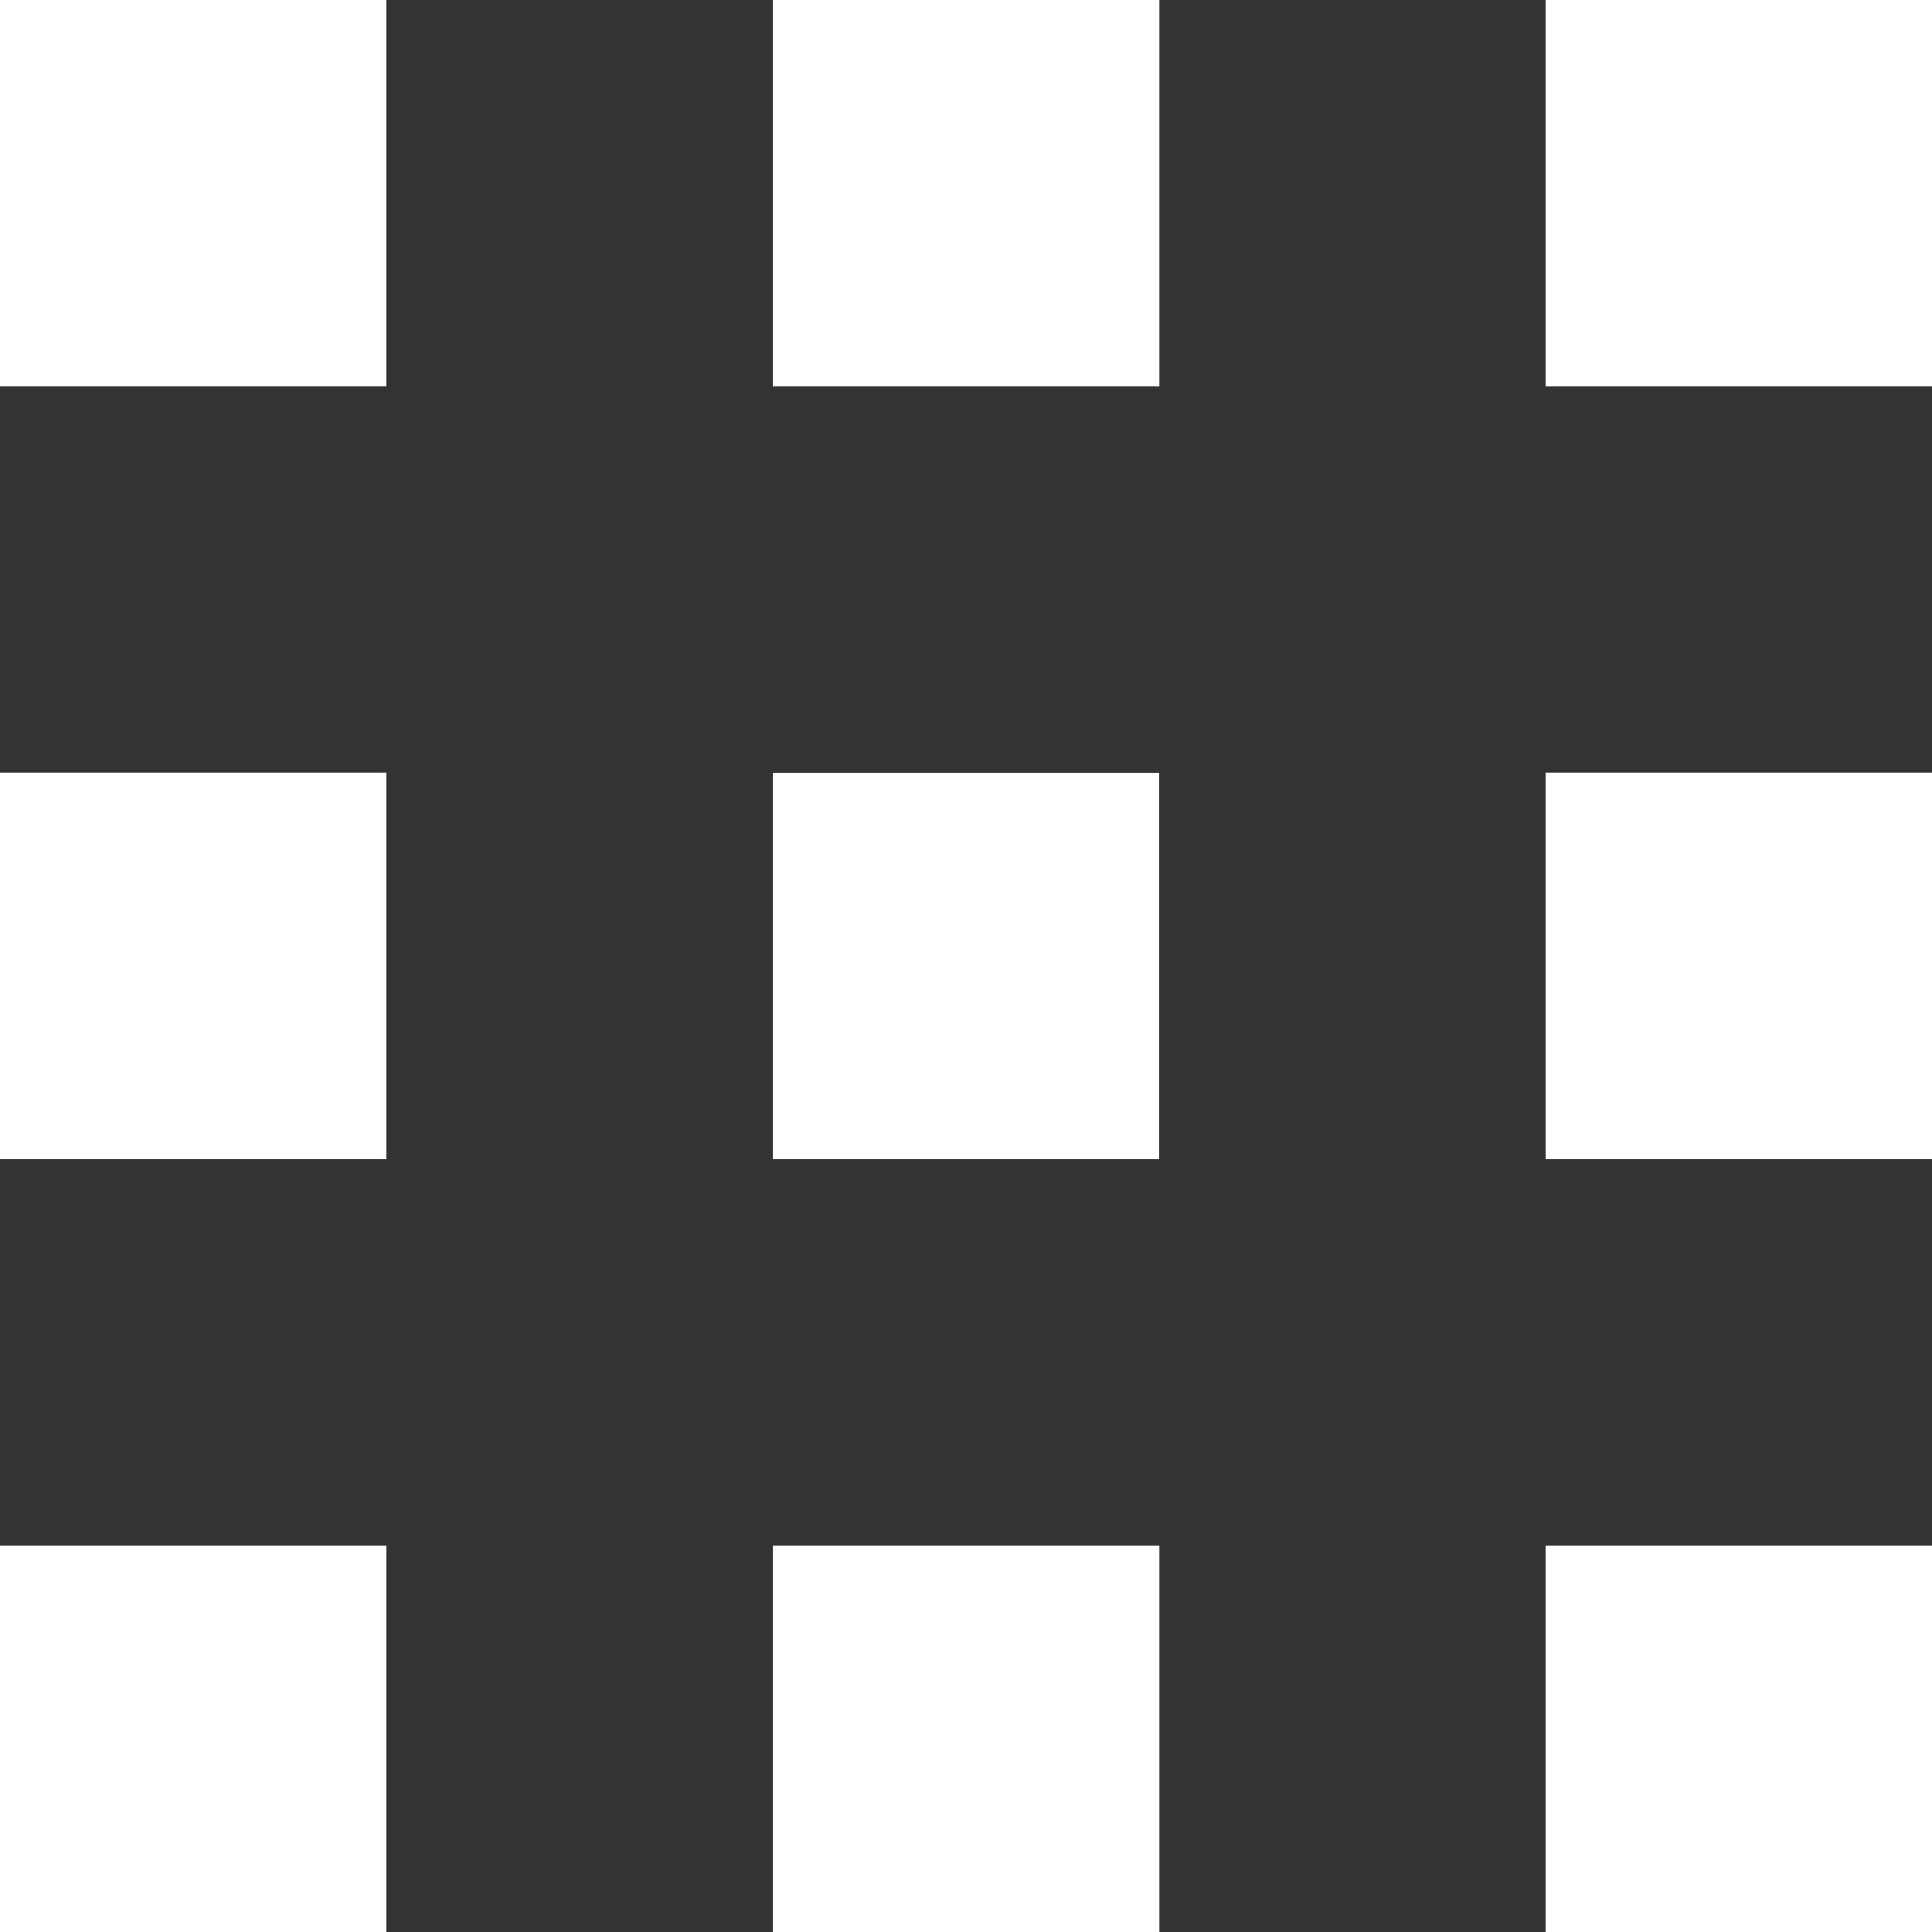
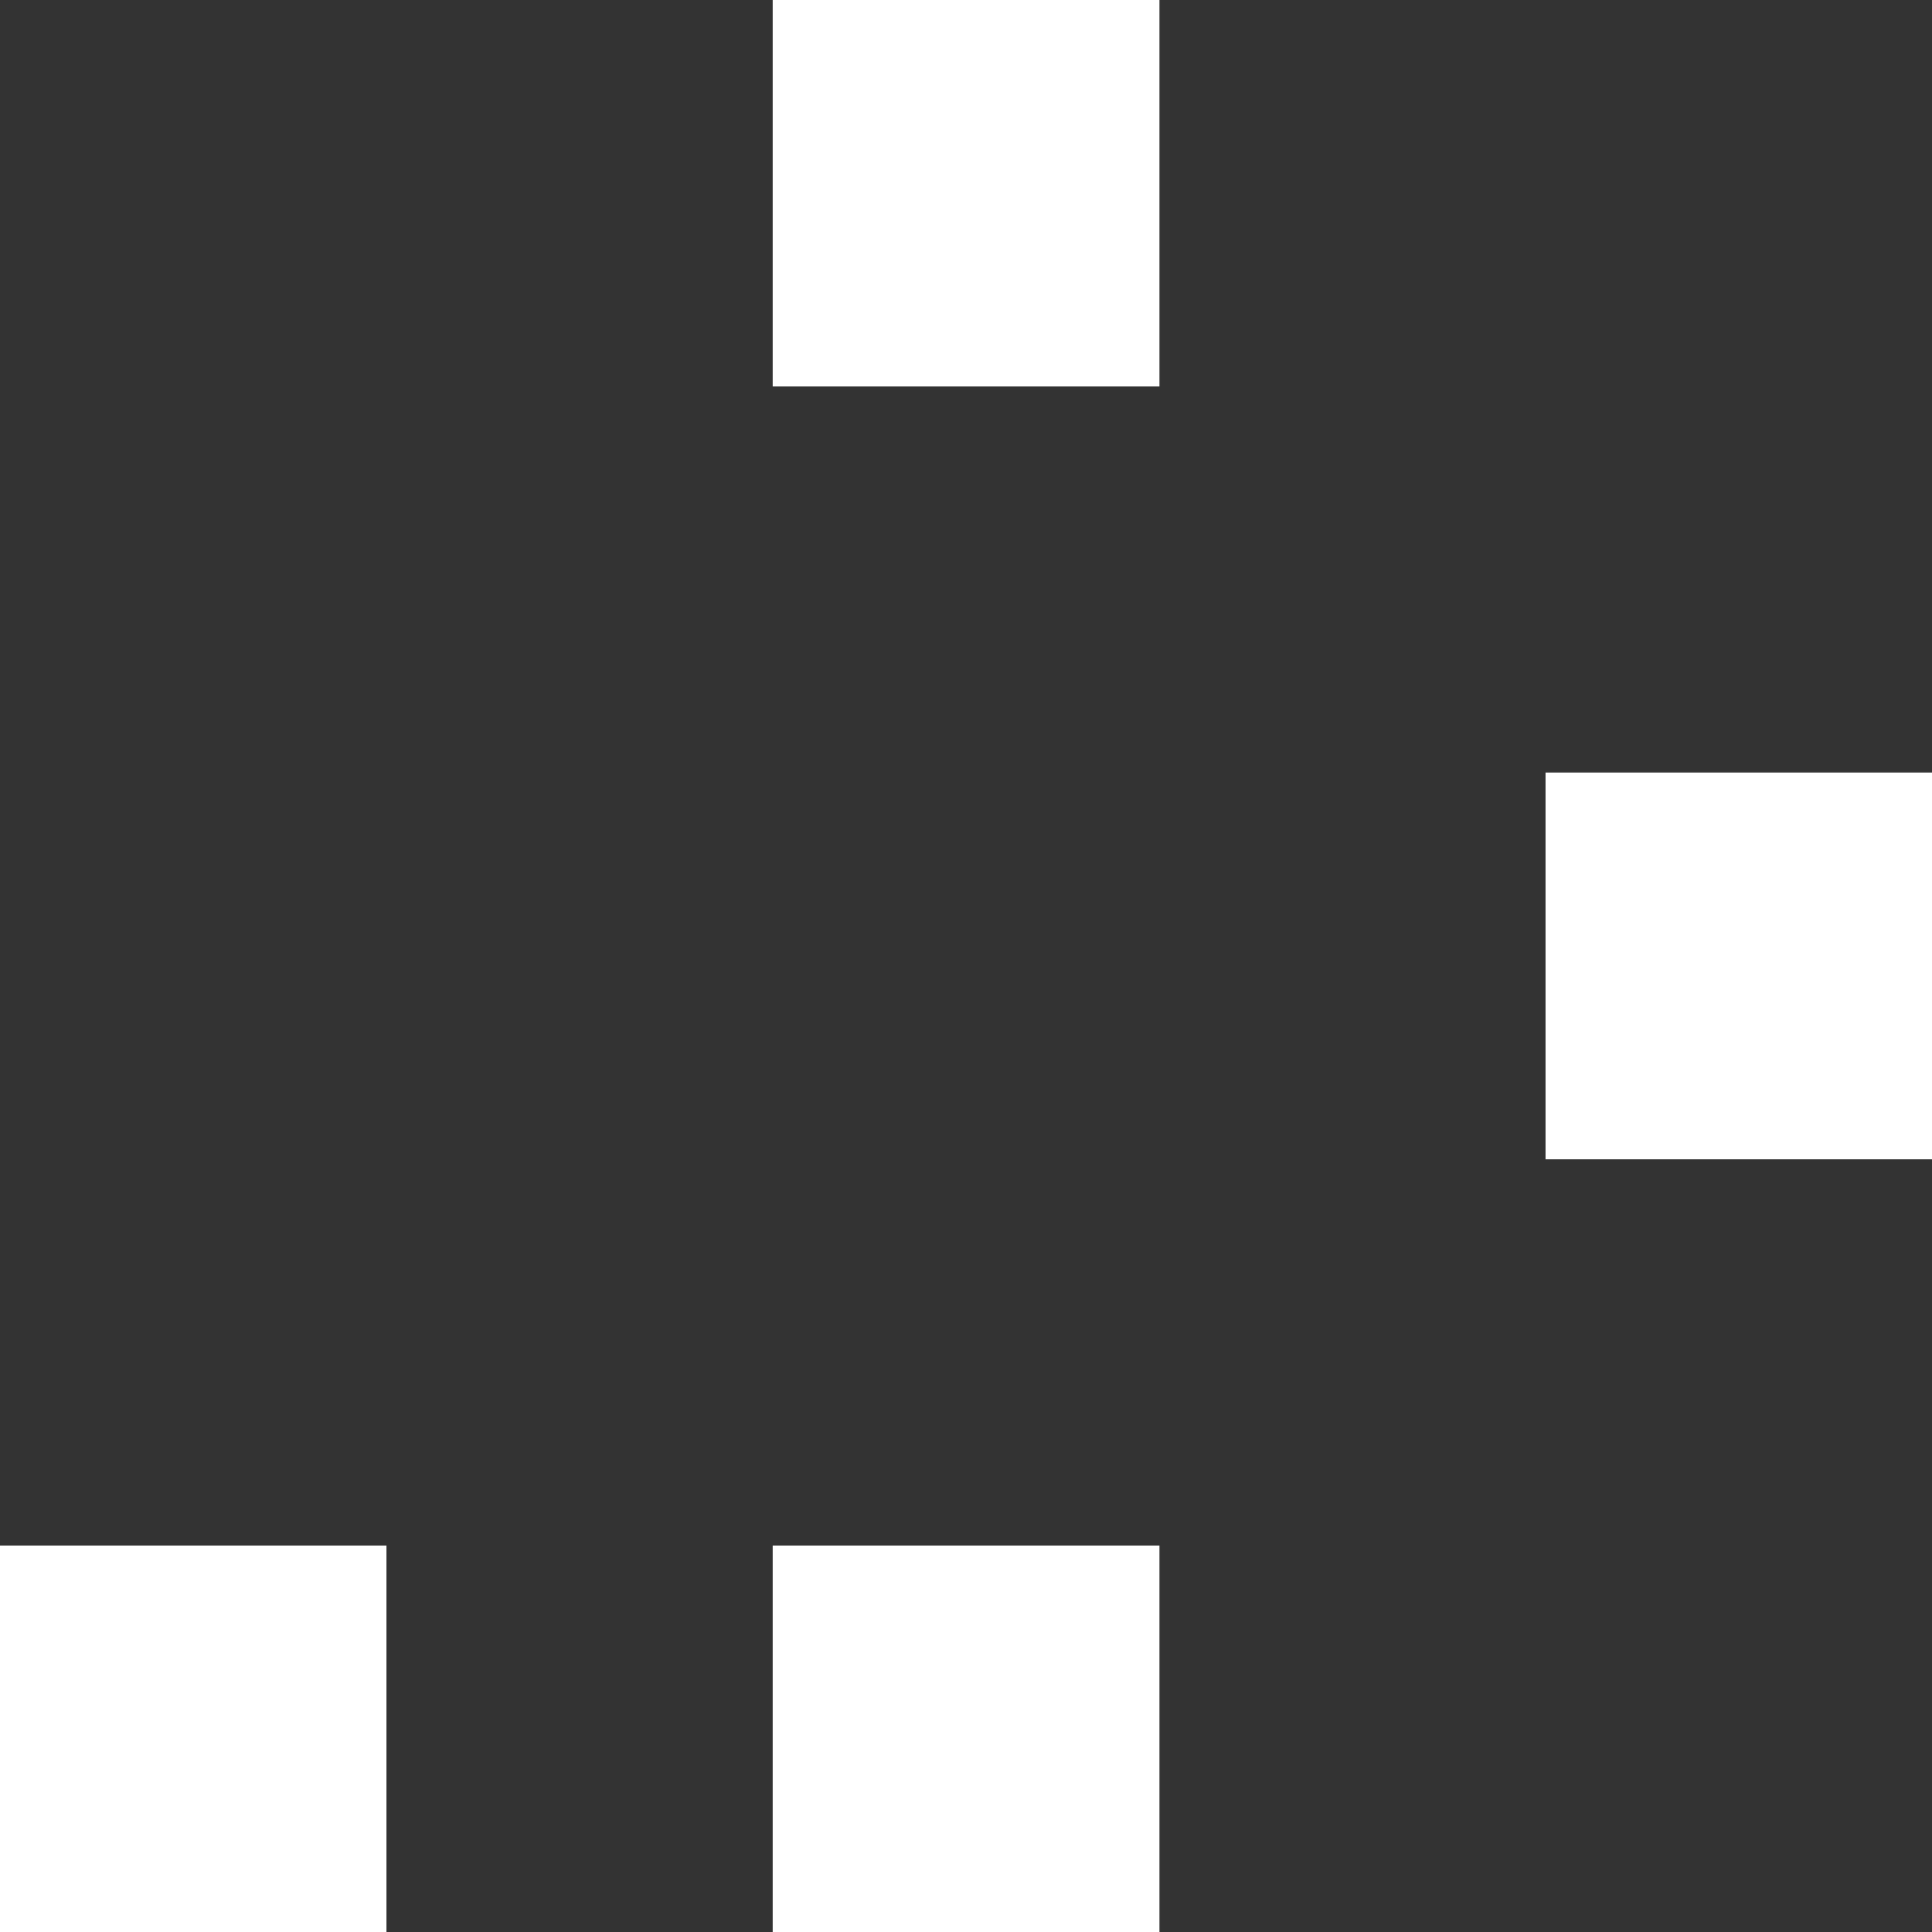
<svg xmlns="http://www.w3.org/2000/svg" id="그룹_17" data-name="그룹 17" width="10" height="10" viewBox="0 0 10 10">
  <rect x="0" y="0" width="10" height="10" fill="#333333" stroke="none" />
-   <rect id="사각형_20" data-name="사각형 20" width="2" height="2" fill="#fff" />
  <rect id="사각형_21" data-name="사각형 21" width="2.001" height="2" transform="translate(4)" fill="#fff" />
-   <rect id="사각형_22" data-name="사각형 22" width="2" height="2" transform="translate(8)" fill="#fff" />
-   <rect id="사각형_23" data-name="사각형 23" width="2" height="2.001" transform="translate(0 3.999)" fill="#fff" />
-   <rect id="사각형_24" data-name="사각형 24" width="2" height="2" transform="translate(4 4)" fill="#fff" />
  <rect id="사각형_25" data-name="사각형 25" width="2" height="2.001" transform="translate(8 3.999)" fill="#fff" />
  <rect id="사각형_26" data-name="사각형 26" width="2" height="2" transform="translate(0 8)" fill="#fff" />
  <rect id="사각형_27" data-name="사각형 27" width="2.001" height="2" transform="translate(4 8)" fill="#fff" />
-   <rect id="사각형_28" data-name="사각형 28" width="2" height="2" transform="translate(8 8)" fill="#fff" />
</svg>